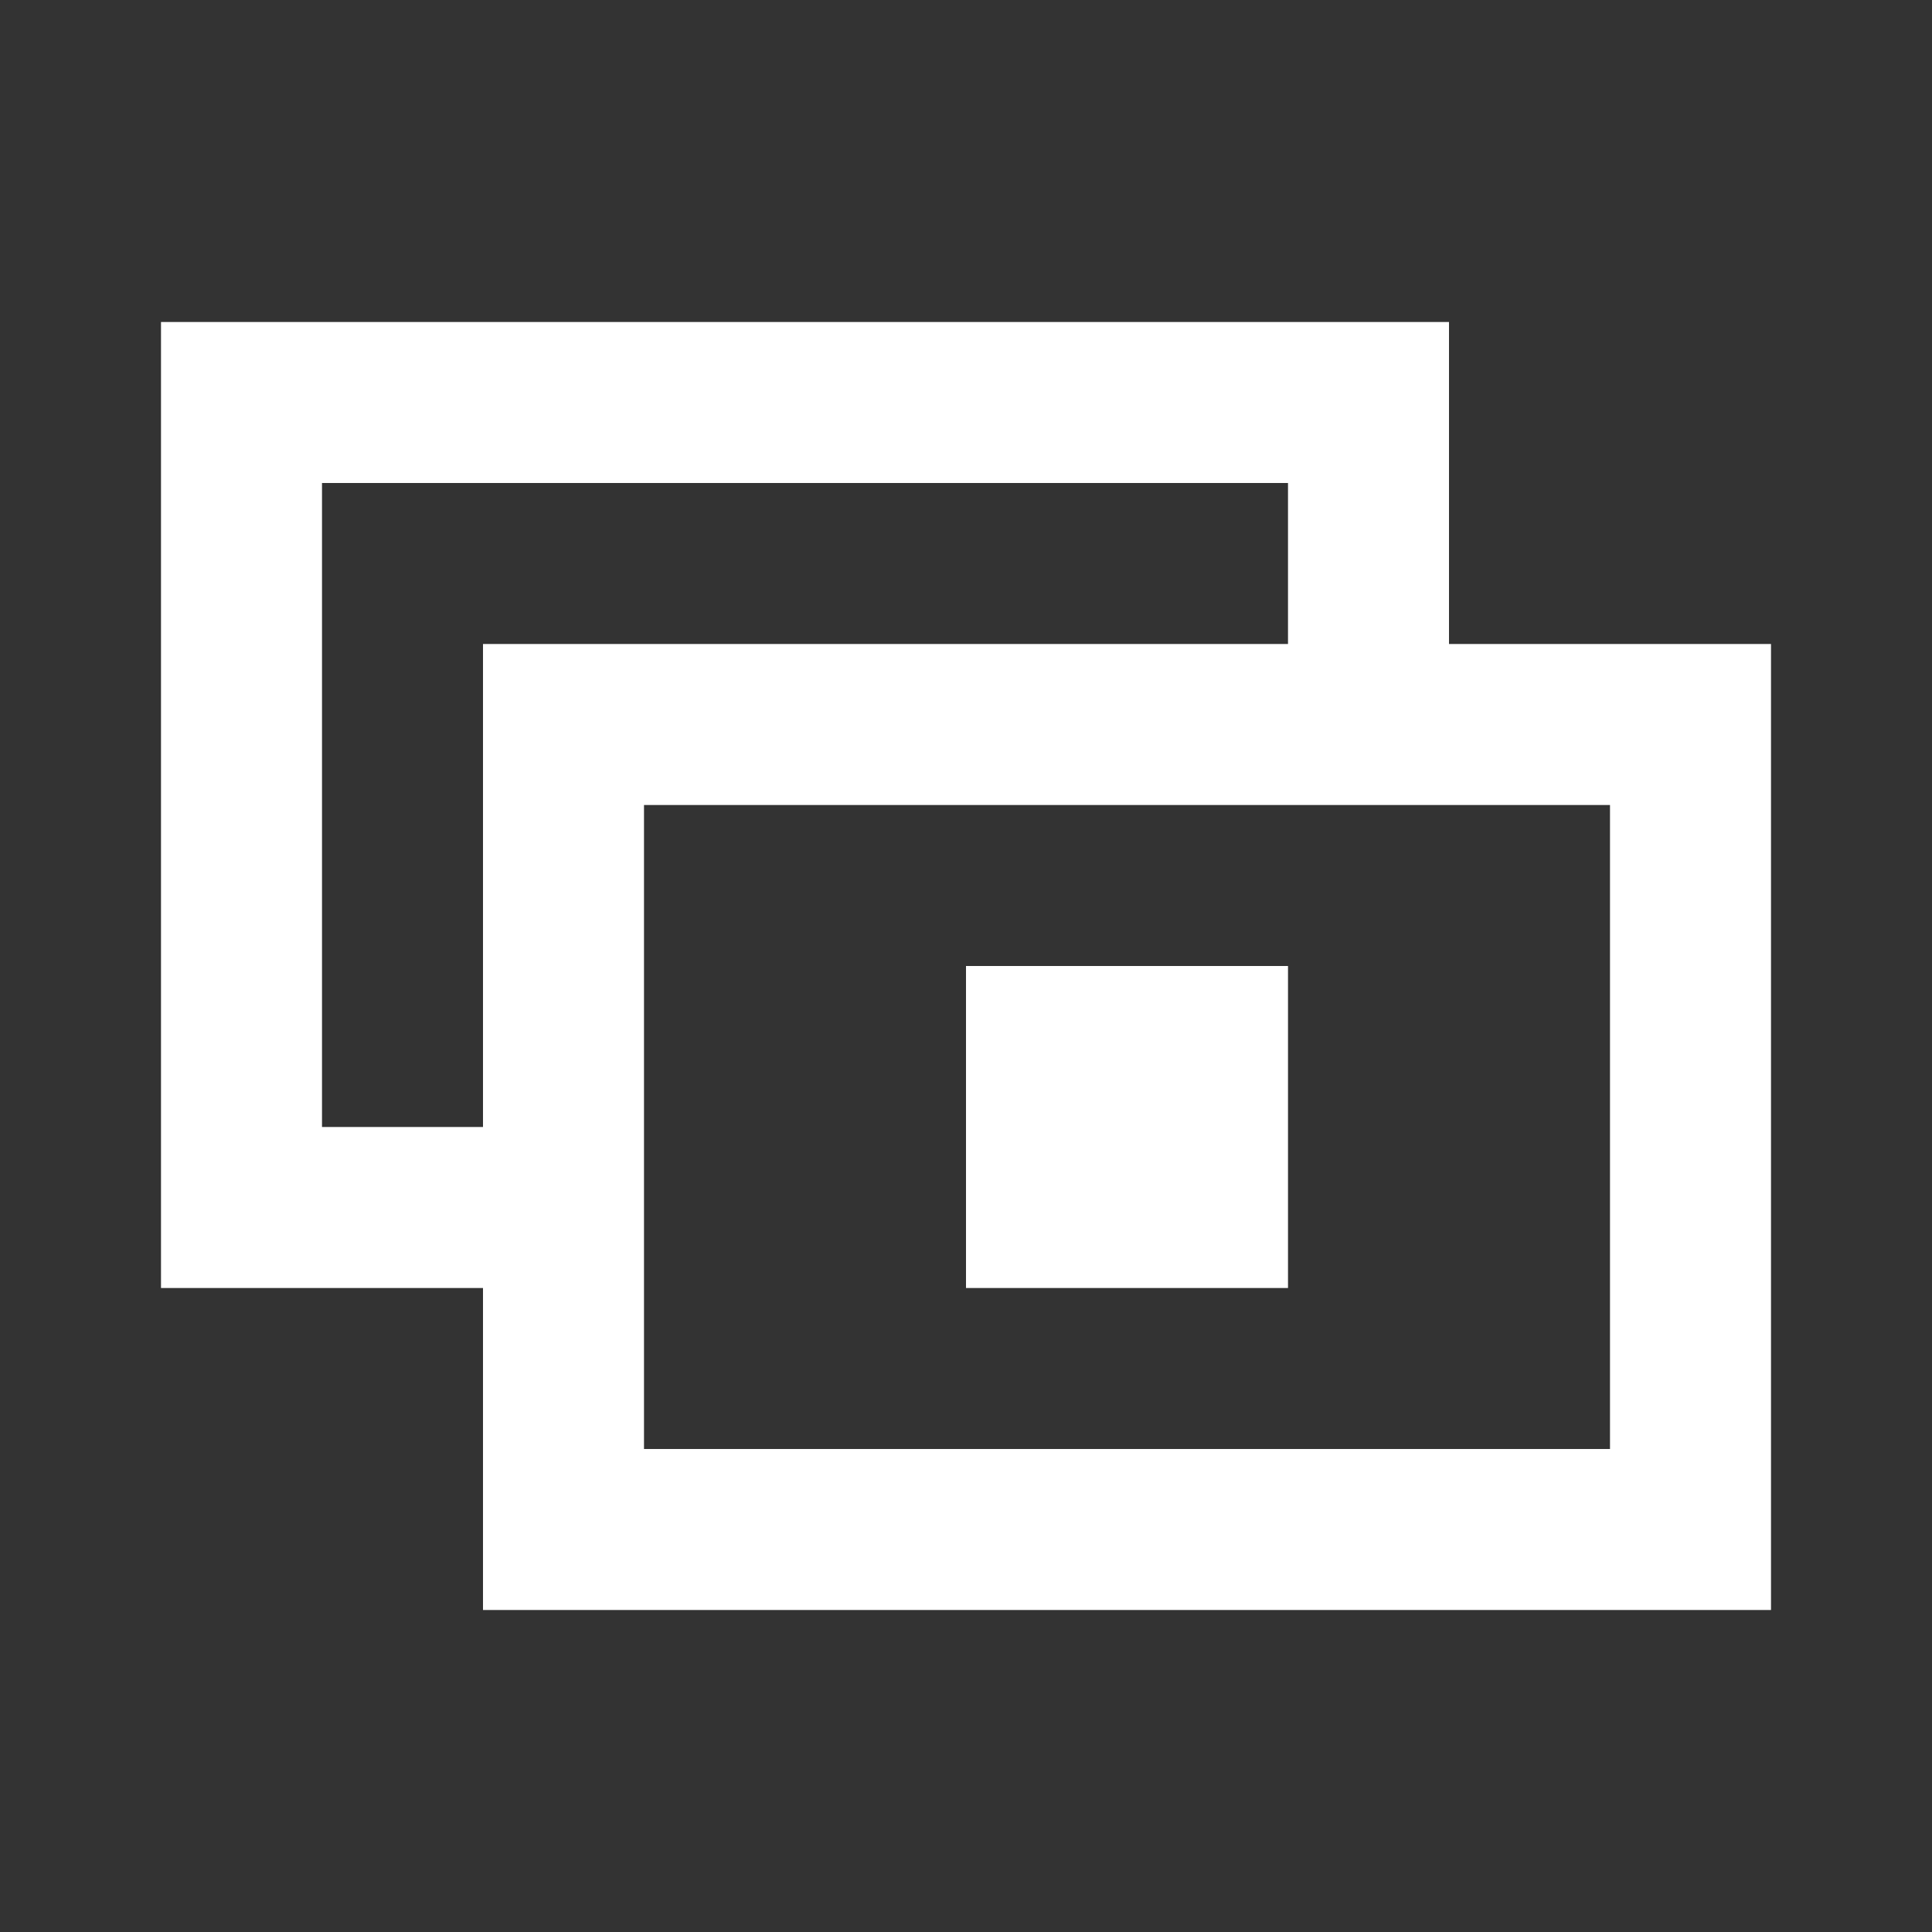
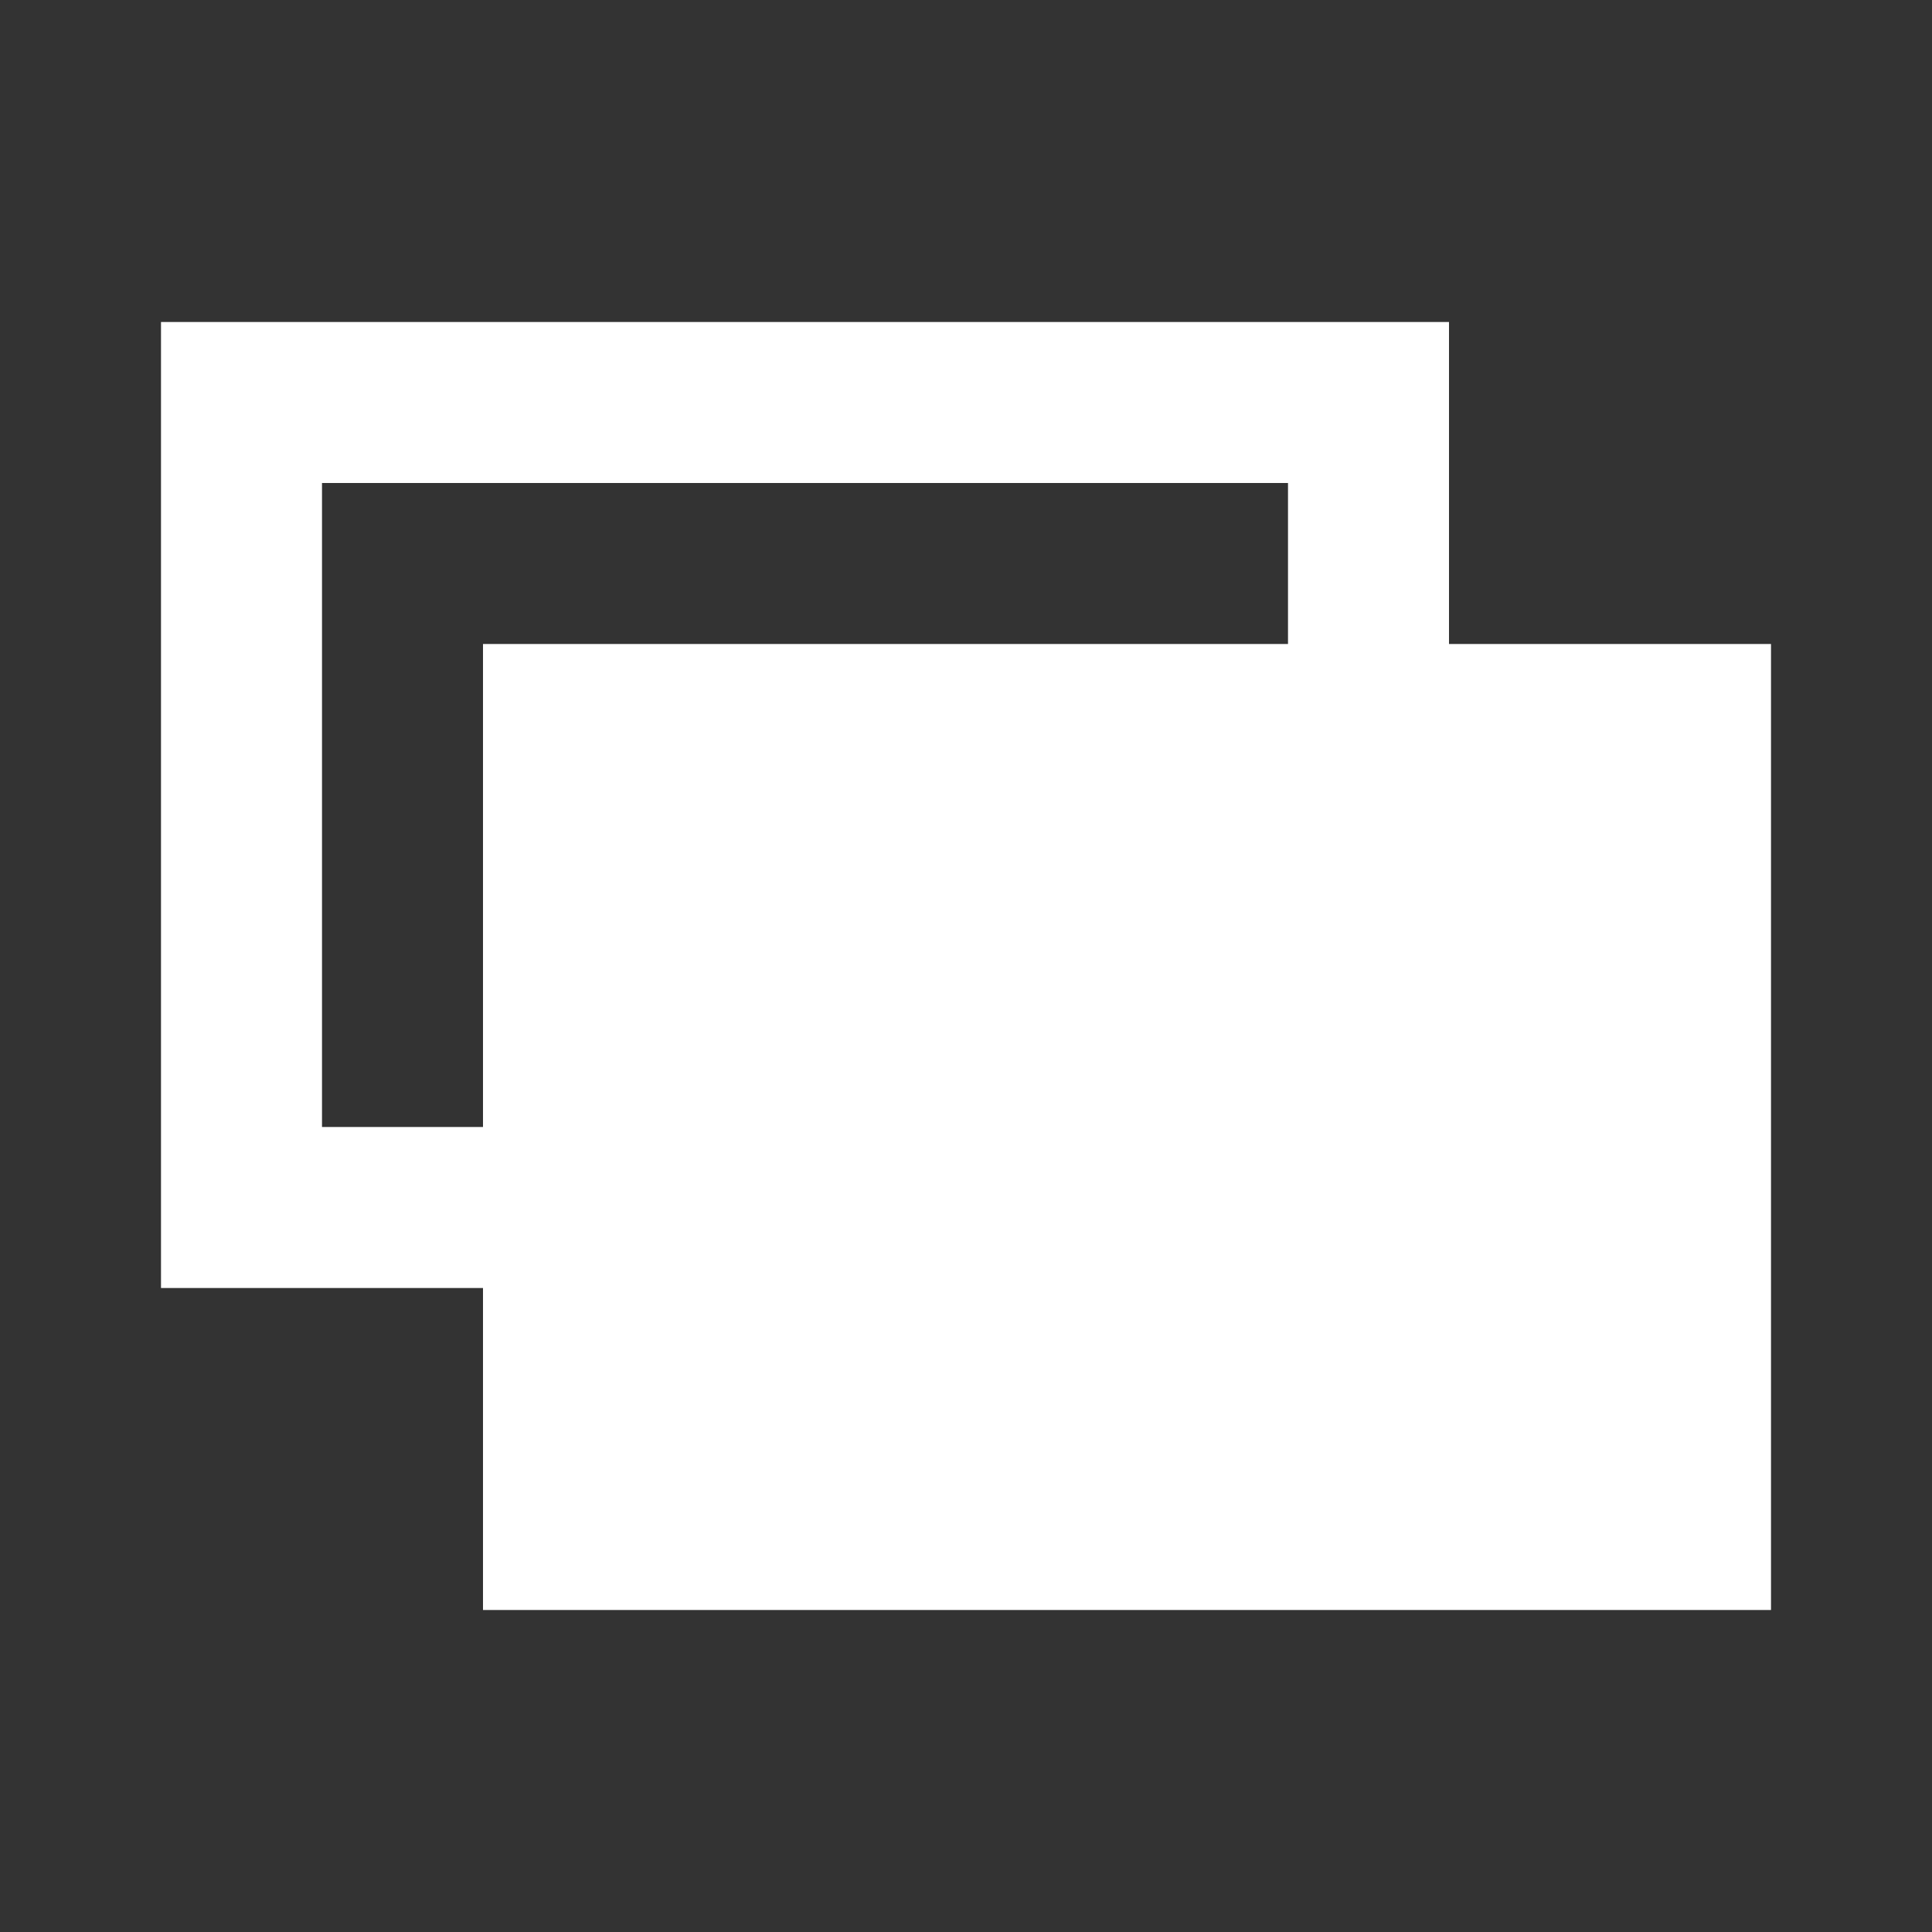
<svg xmlns="http://www.w3.org/2000/svg" width="24" height="24" viewBox="0 0 24 24" fill="none">
  <rect x="0" y="0" width="24" height="24" fill="#333333" stroke="none" />
-   <path d="M16 4H2V16H6V20H22V8H18V4H16ZM16 6V8H6V14H4V6H16ZM8 10H20V18H8V10ZM16 12H12V16H16V12Z" fill="white" />
+   <path d="M16 4H2V16H6V20H22V8H18V4H16ZM16 6V8H6V14H4V6H16ZM8 10V18H8V10ZM16 12H12V16H16V12Z" fill="white" />
</svg>